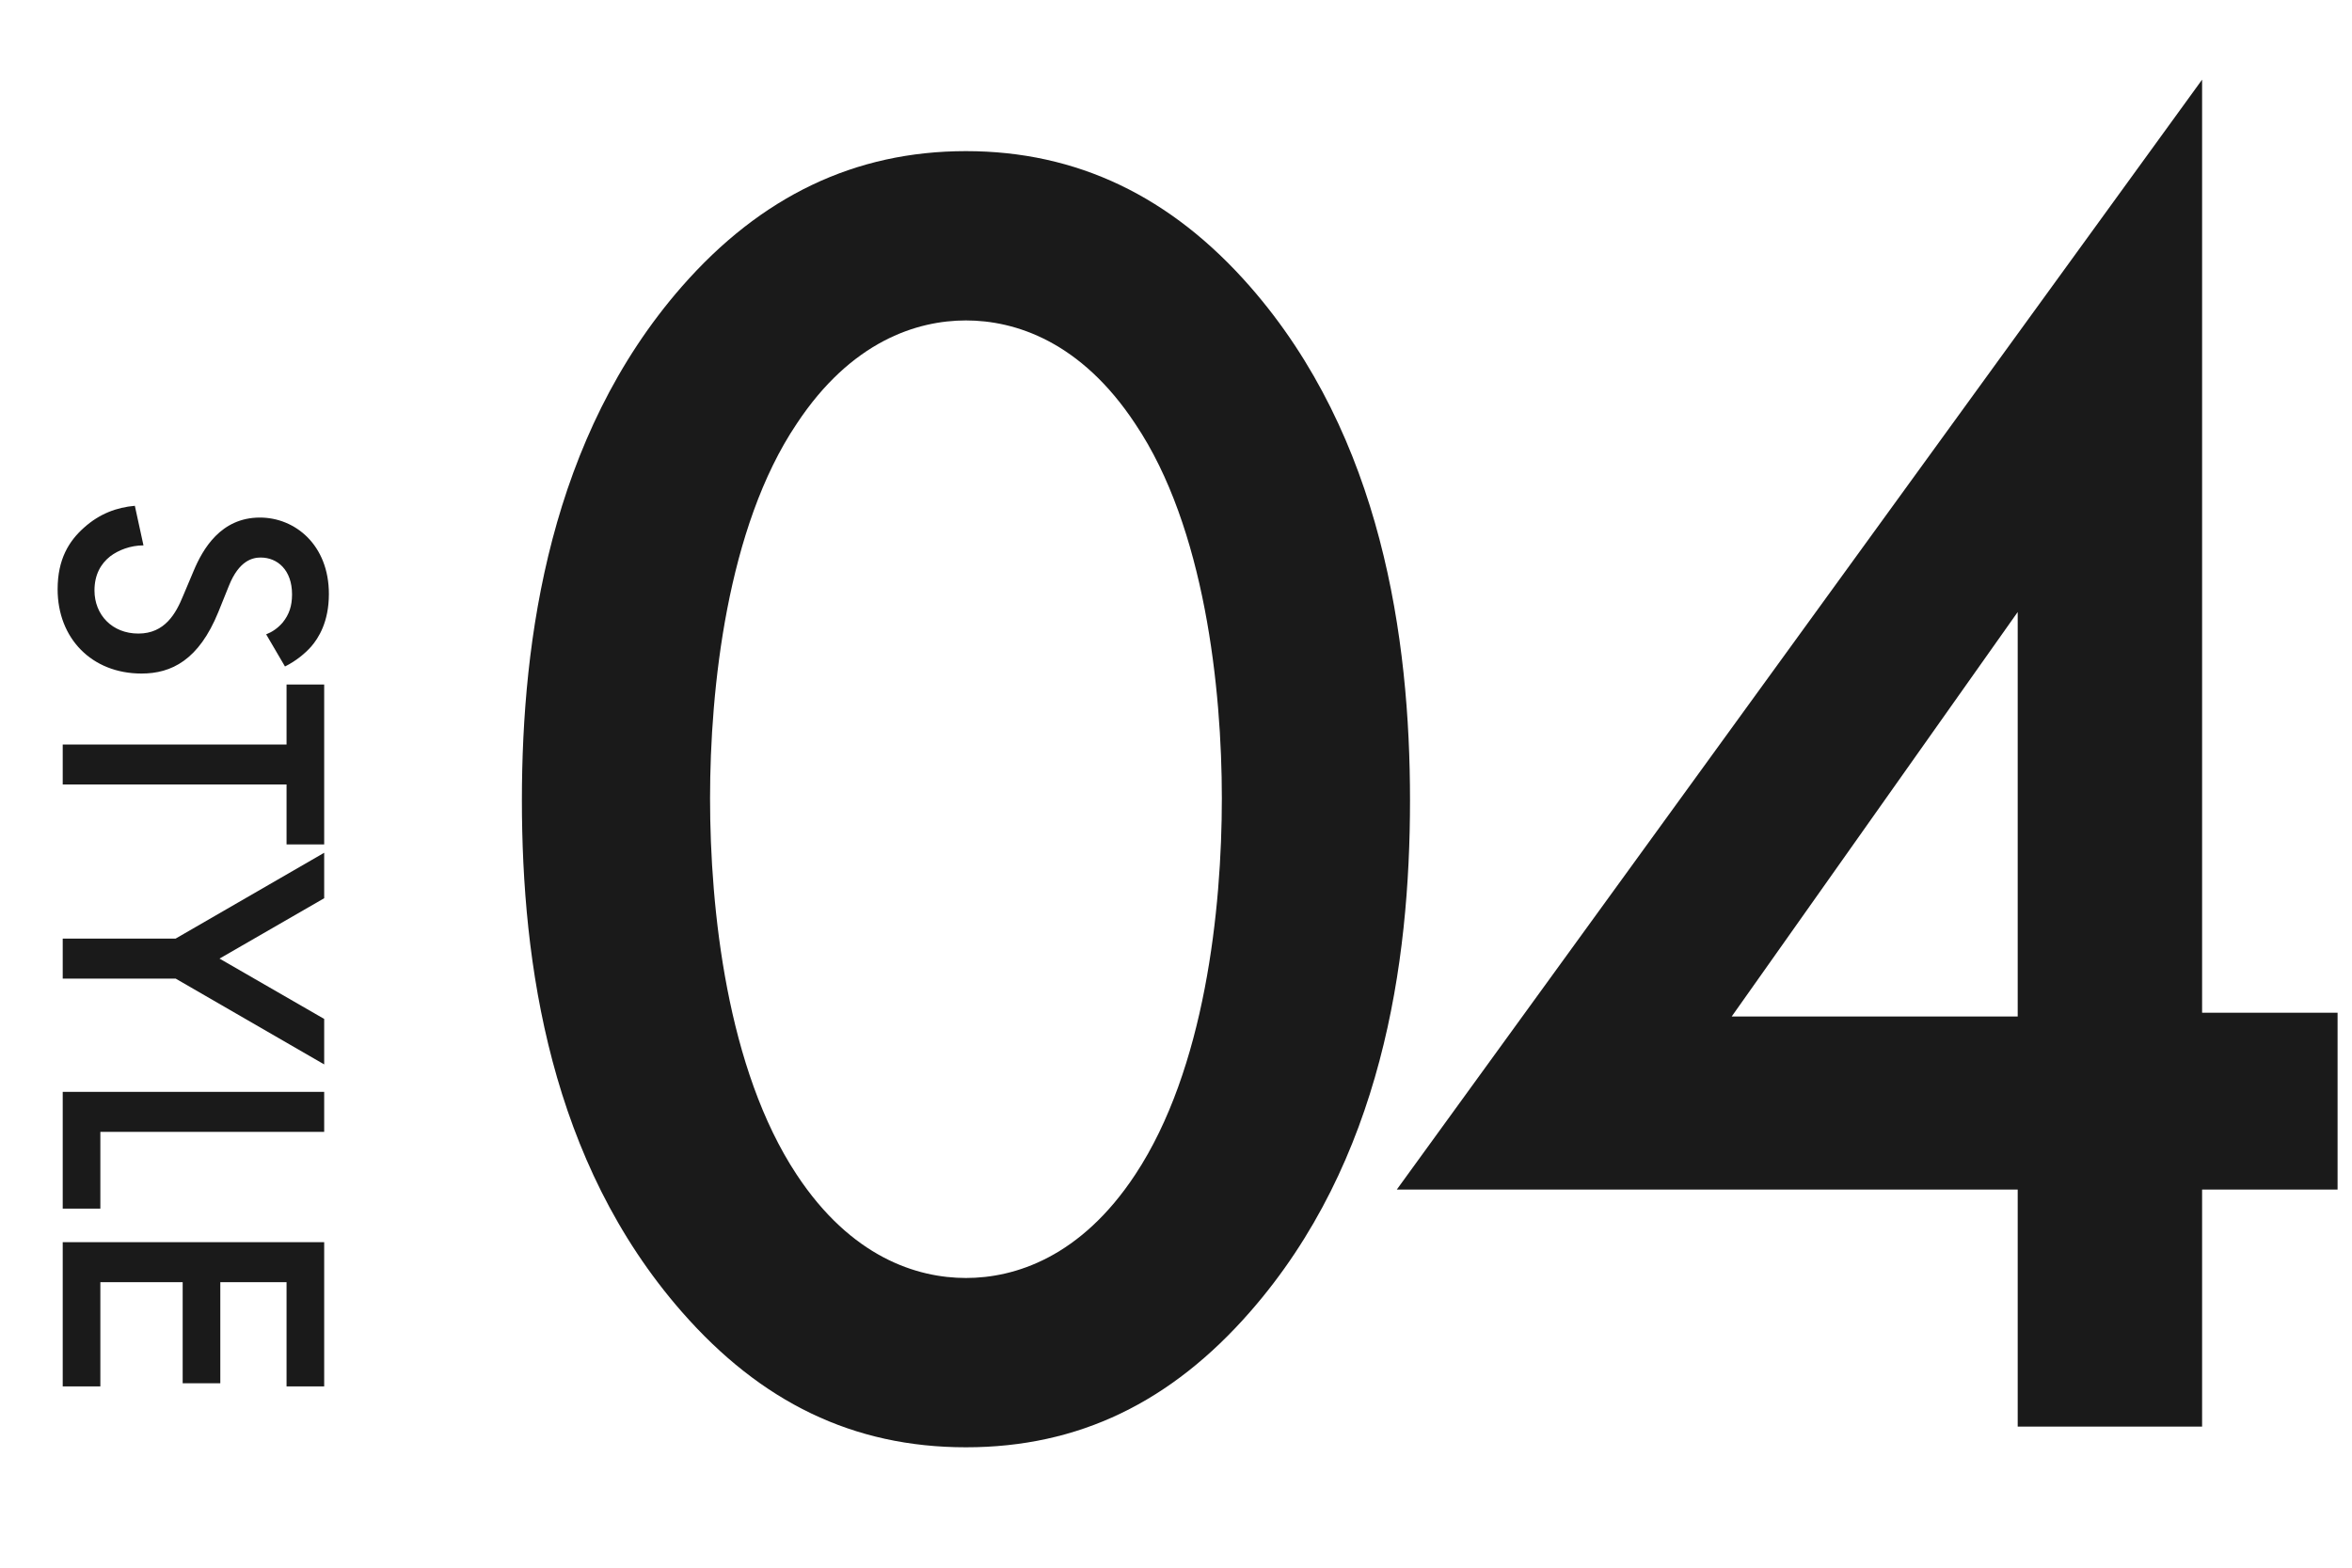
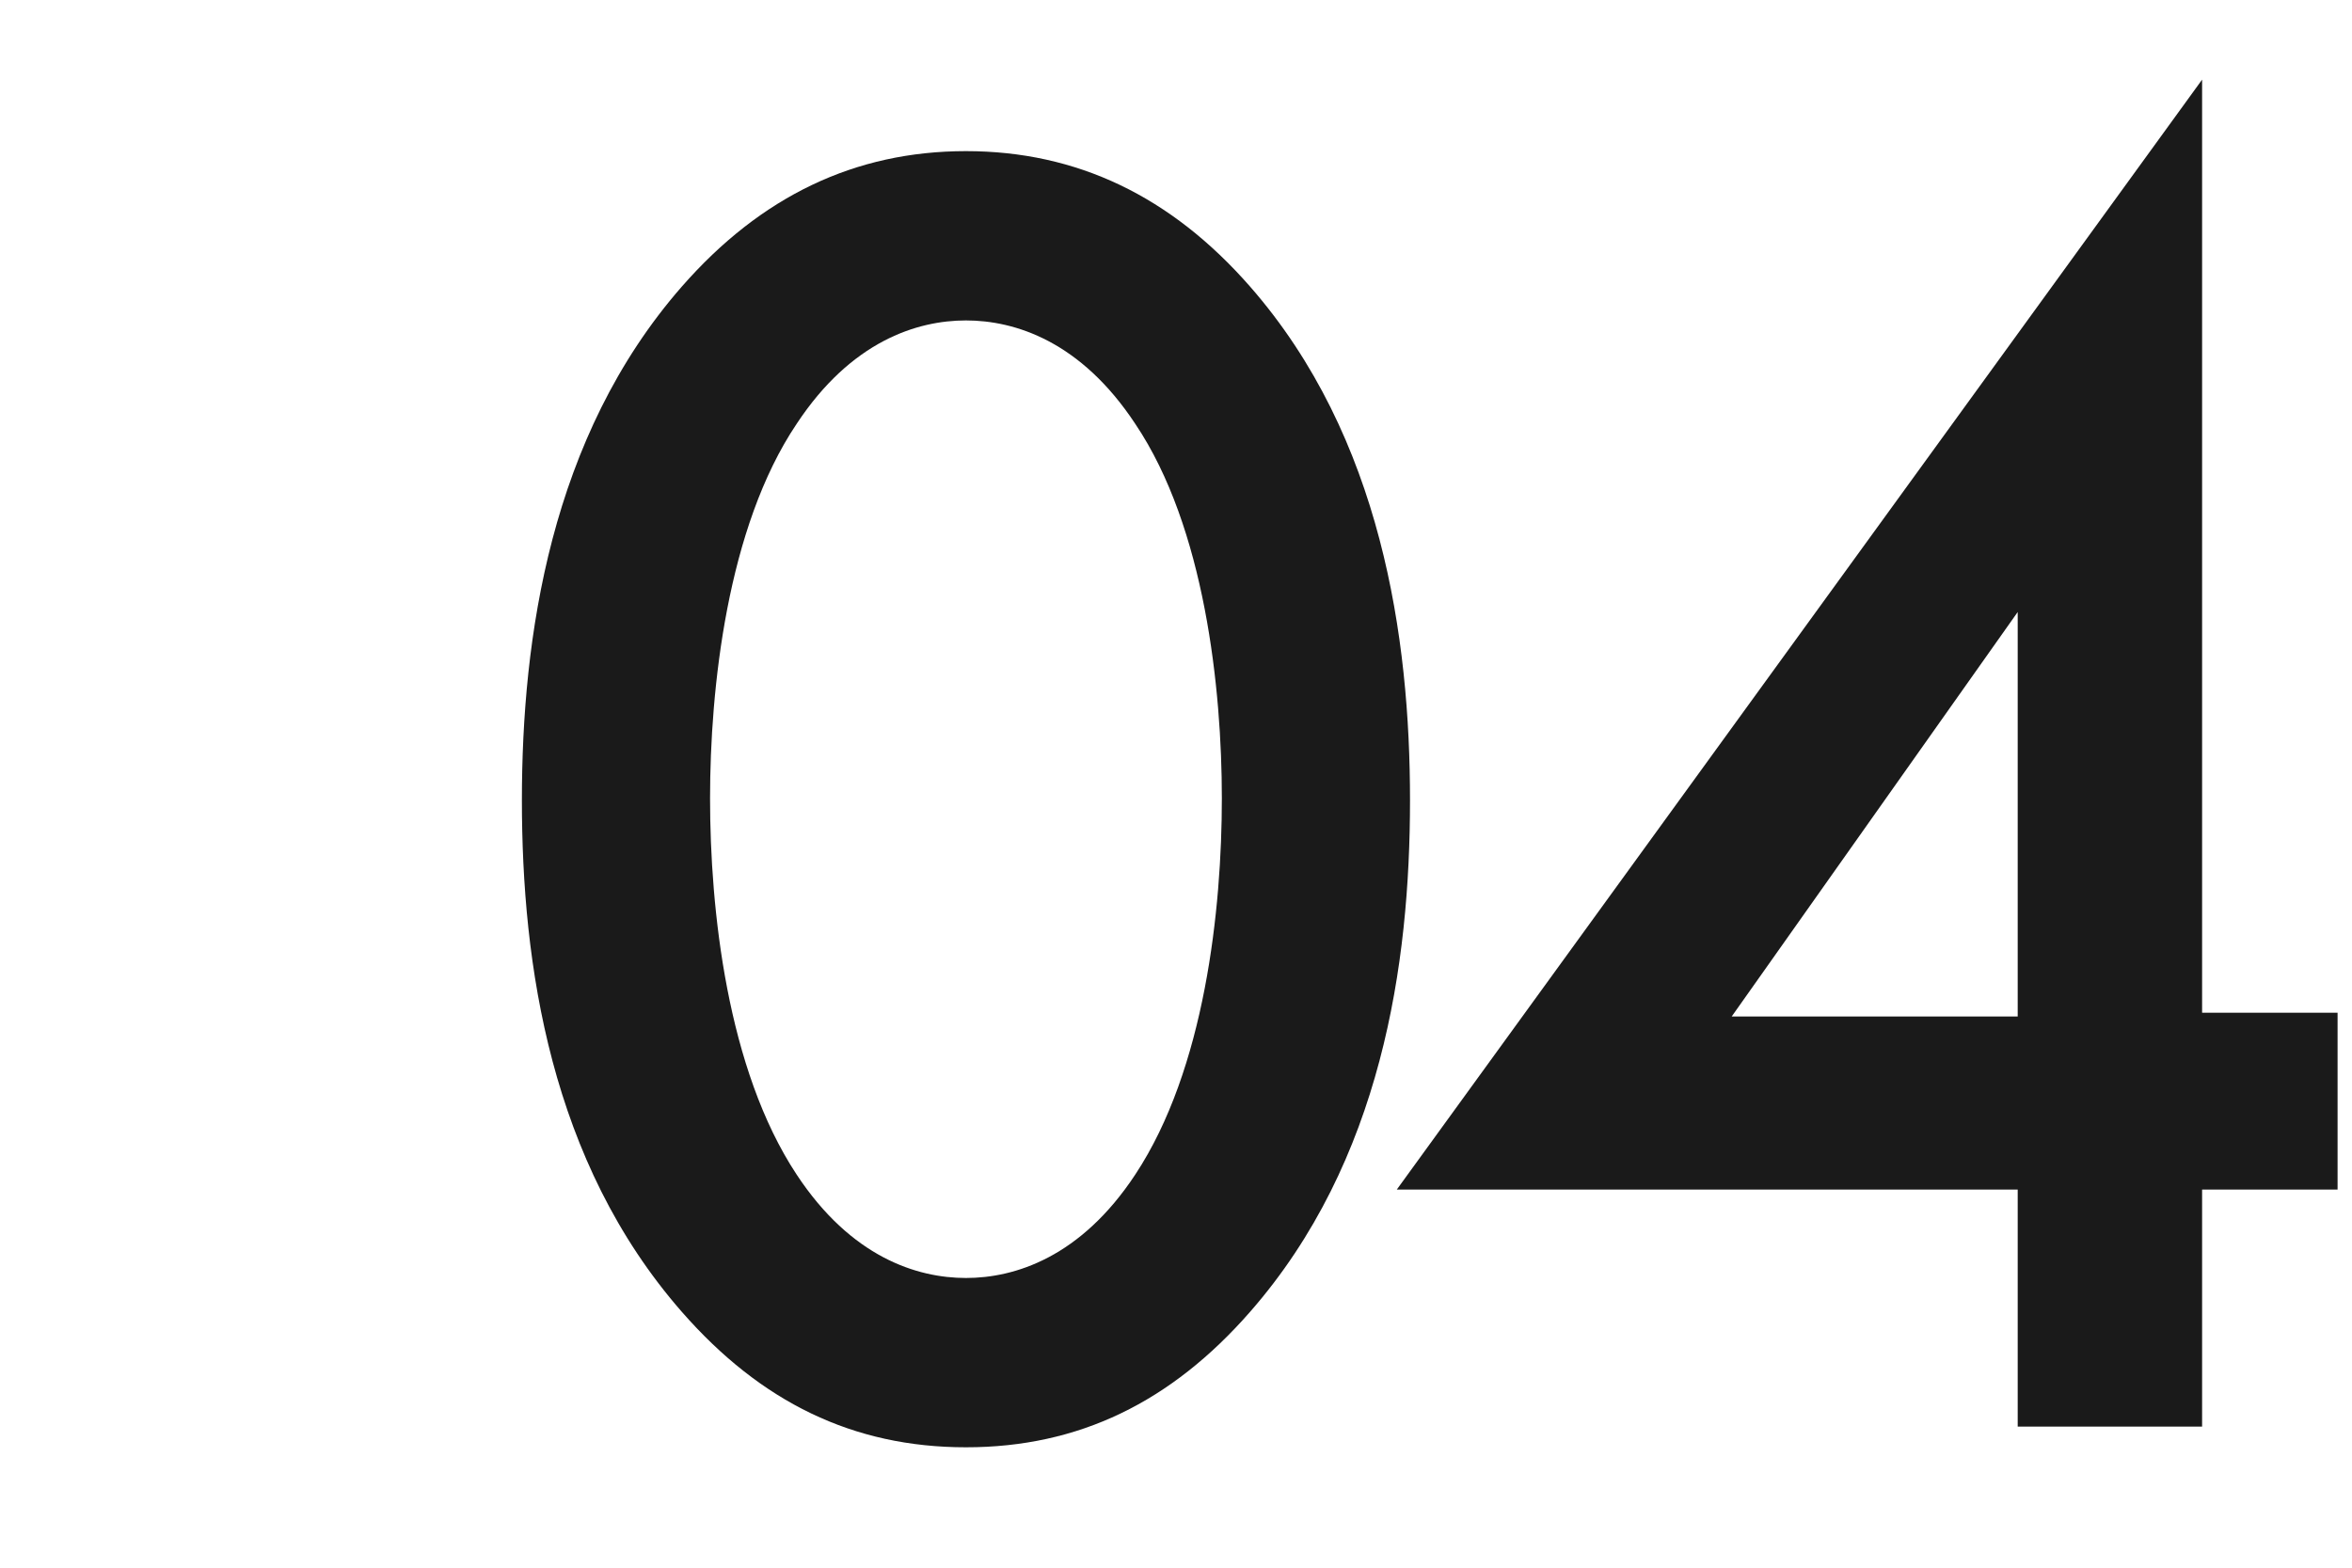
<svg xmlns="http://www.w3.org/2000/svg" width="150" height="100" viewBox="0 0 150 100" fill="none">
-   <path d="M18.175 42.514L16.975 40.464C17.35 40.314 17.7 40.089 18.025 39.714C18.45 39.189 18.625 38.639 18.625 37.914C18.625 36.364 17.7 35.564 16.625 35.564C16.125 35.564 15.25 35.739 14.6 37.364L13.925 39.039C12.675 42.114 10.925 42.964 9.025 42.964C5.85 42.964 3.675 40.714 3.675 37.589C3.675 35.664 4.4 34.514 5.35 33.664C6.35 32.764 7.45 32.364 8.6 32.264L9.15 34.789C8.325 34.789 7.55 35.089 7.025 35.489C6.425 35.964 6.025 36.664 6.025 37.664C6.025 39.214 7.15 40.414 8.825 40.414C10.525 40.414 11.225 39.114 11.675 38.014L12.35 36.414C12.925 35.039 14.075 33.014 16.575 33.014C18.825 33.014 20.975 34.764 20.975 37.889C20.975 39.689 20.3 40.714 19.85 41.239C19.45 41.689 18.875 42.164 18.175 42.514ZM18.275 53.866V50.041H4V47.491H18.275V43.666H20.675V53.866H18.275ZM4 59.871H11.2L20.675 54.397V57.297L14 61.147L20.675 64.996L20.675 67.897L11.2 62.422H4V59.871ZM20.675 69.647V72.198H6.4V77.097H4V69.647H20.675ZM20.675 88.436H18.275V81.786H14.05V88.236H11.65V81.786H6.4V88.436H4V79.236H20.675V88.436Z" fill="#1A1A1A" />
  <path d="M61.604 92.32C54.404 92.32 48.524 89.44 43.484 83.68C35.084 74.08 33.284 61.48 33.284 51.04C33.284 40.72 35.084 27.88 43.484 18.28C48.524 12.52 54.524 9.64 61.604 9.64C68.684 9.64 74.684 12.52 79.724 18.28C88.124 27.88 89.924 40.72 89.924 51.04C89.924 61.48 88.124 74.08 79.724 83.68C74.684 89.44 68.804 92.32 61.604 92.32ZM61.604 20.44C58.484 20.44 54.284 21.76 50.804 27.04C46.364 33.64 45.284 43.96 45.284 50.92C45.284 58 46.364 68.2 50.804 74.92C54.284 80.2 58.484 81.52 61.604 81.52C64.724 81.52 68.924 80.2 72.404 74.92C76.844 68.2 77.924 58 77.924 50.92C77.924 43.96 76.844 33.64 72.404 27.04C68.924 21.76 64.724 20.44 61.604 20.44ZM140.44 5.08V64.6H149.08V75.88H140.44V91H128.68V75.88H89.081L140.44 5.08ZM110.44 64.84H128.68V39.04L110.44 64.84Z" fill="#1A1A1A" />
</svg>